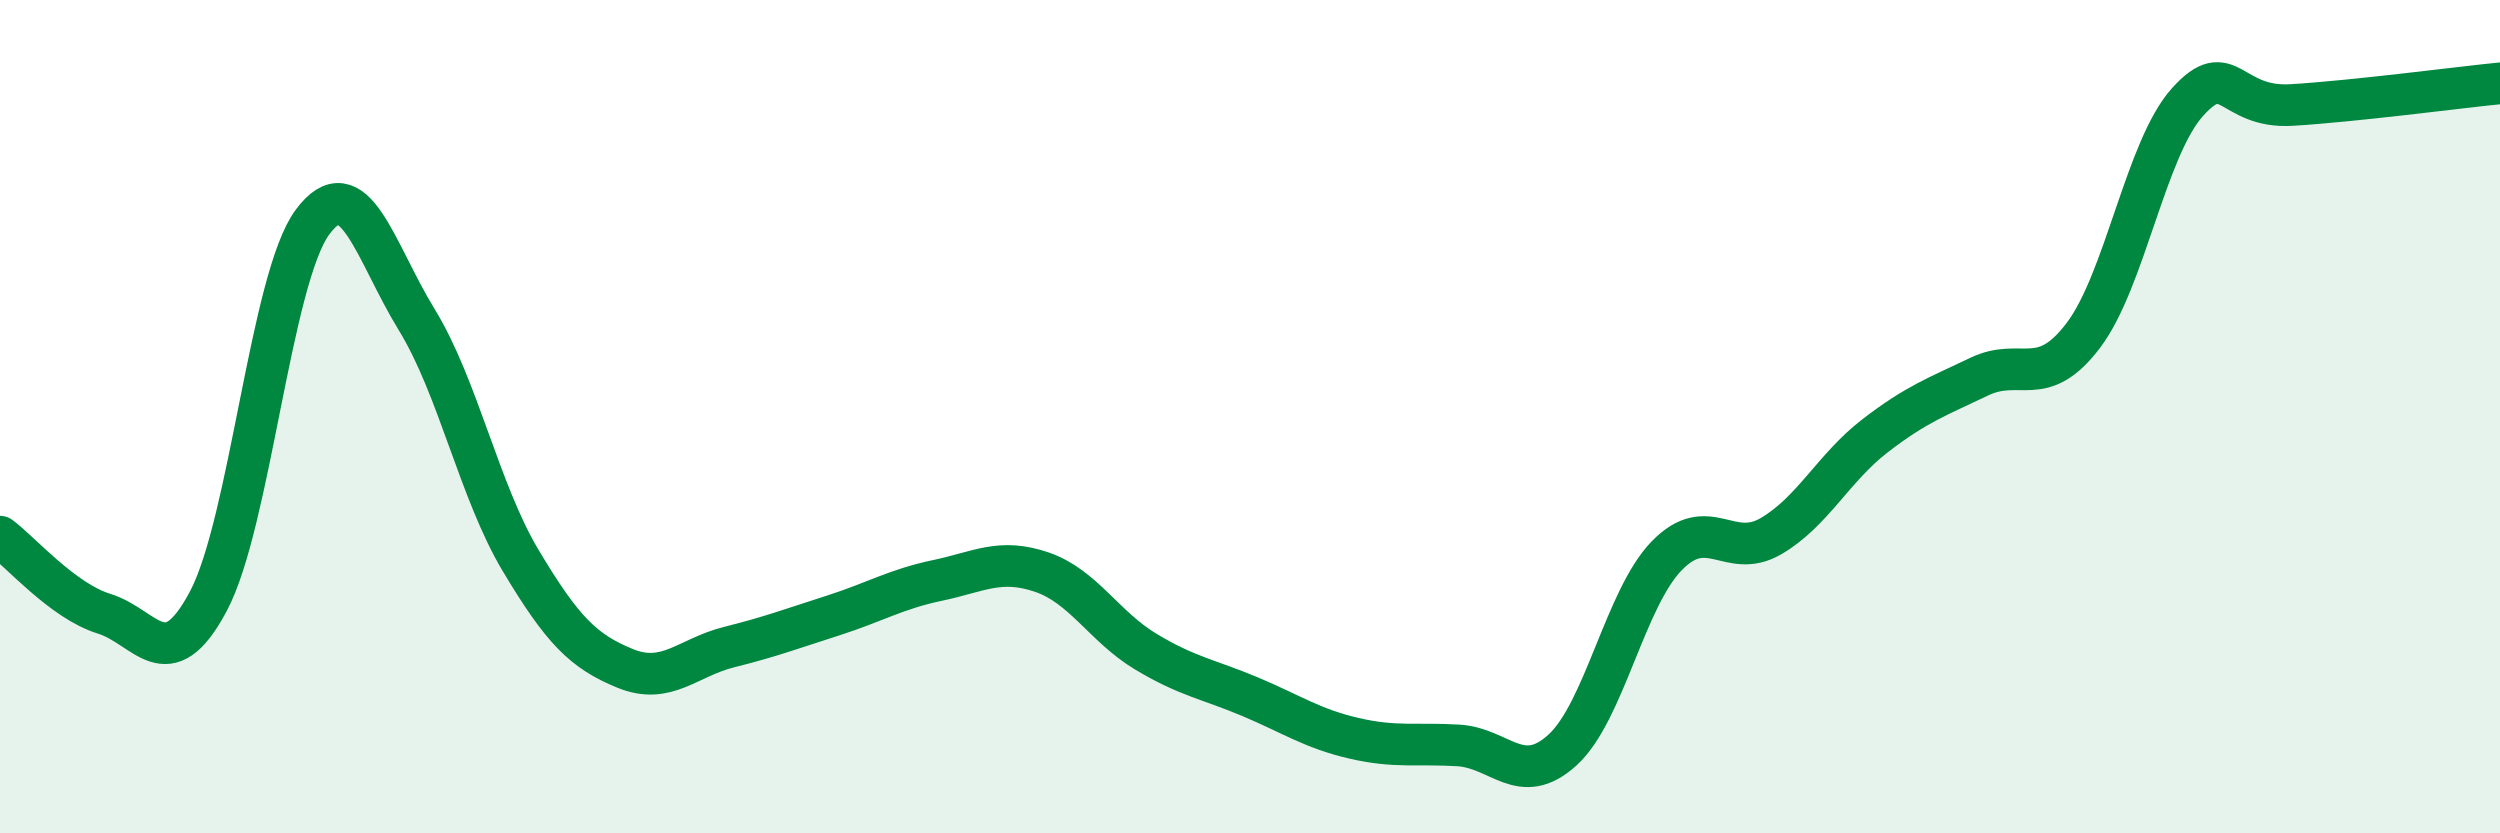
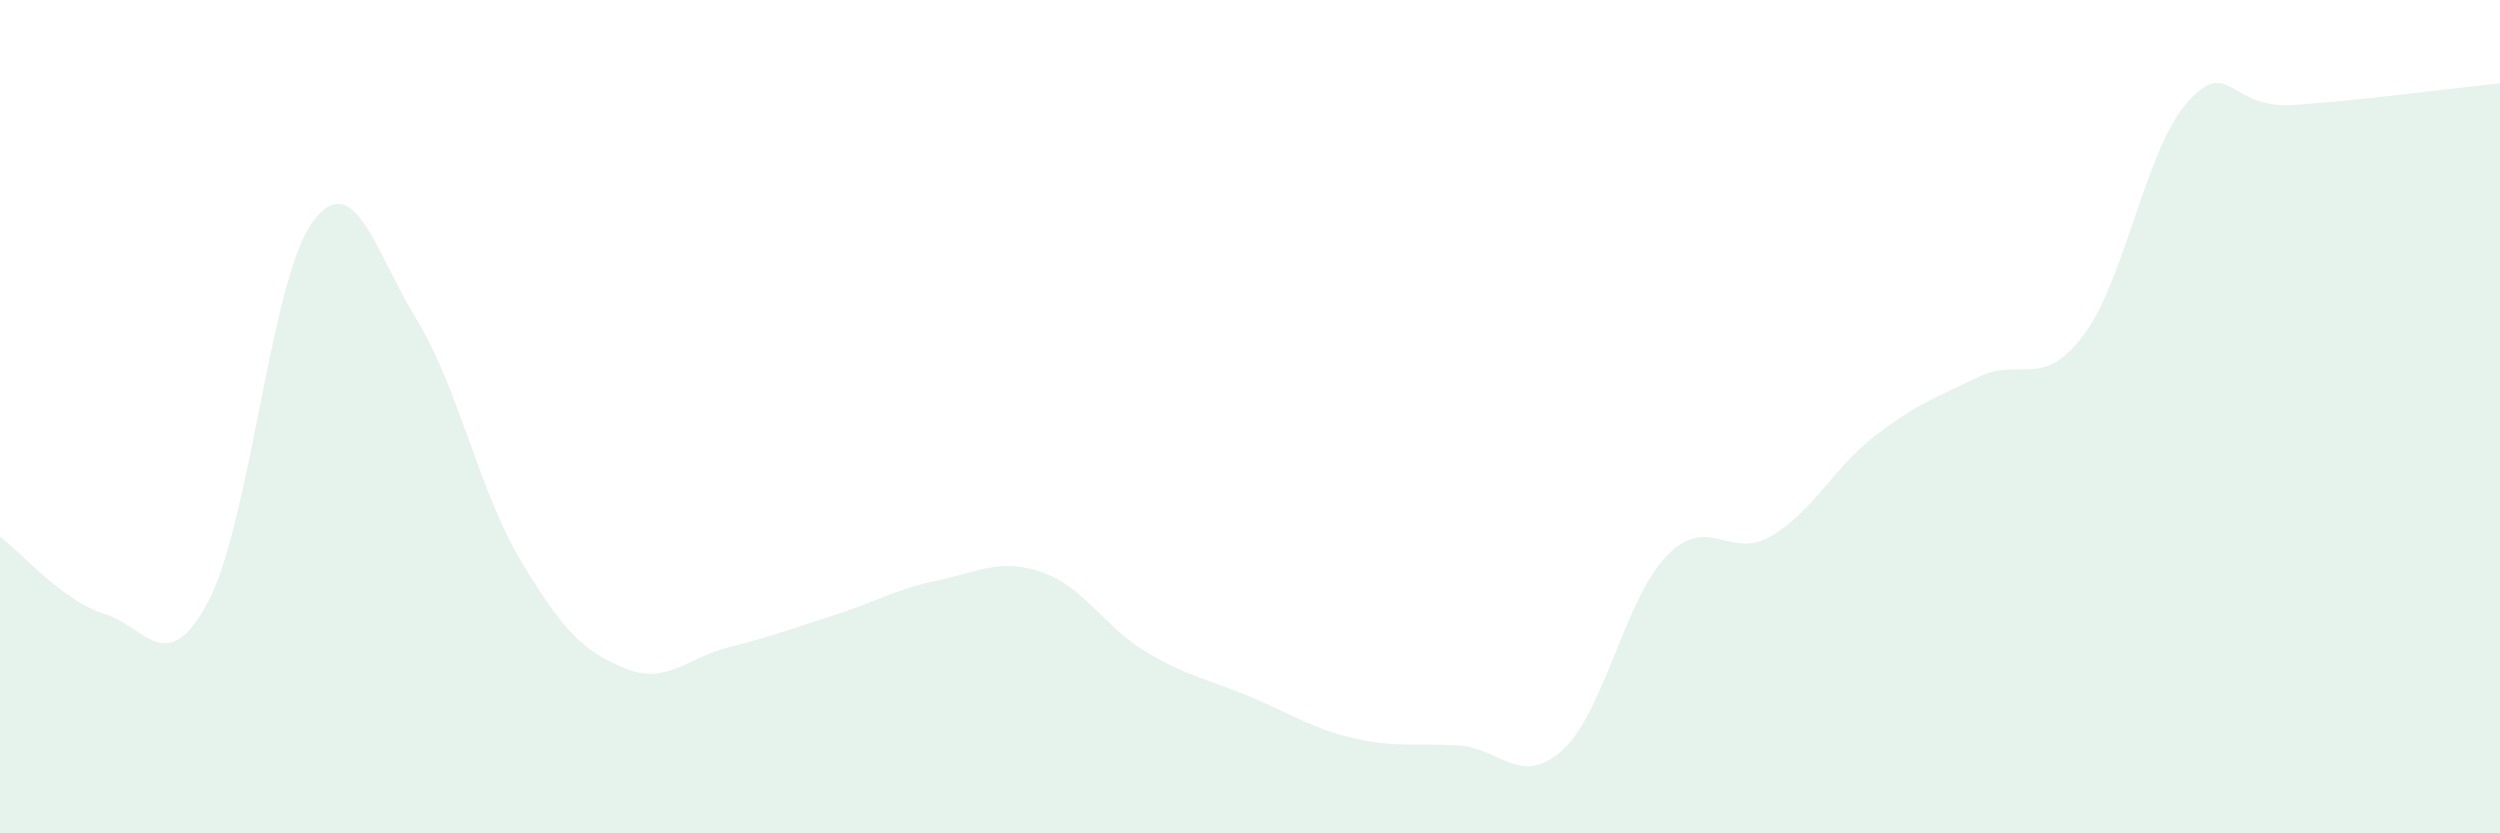
<svg xmlns="http://www.w3.org/2000/svg" width="60" height="20" viewBox="0 0 60 20">
  <path d="M 0,12.88 C 0.5,13.25 1.5,14.42 2.5,14.73 C 3.5,15.04 4,16.31 5,14.43 C 6,12.55 6.5,6.68 7.5,5.33 C 8.5,3.98 9,6.04 10,7.67 C 11,9.3 11.5,11.79 12.5,13.46 C 13.5,15.13 14,15.63 15,16.04 C 16,16.45 16.5,15.78 17.5,15.53 C 18.5,15.28 19,15.09 20,14.77 C 21,14.45 21.5,14.14 22.5,13.93 C 23.5,13.72 24,13.39 25,13.73 C 26,14.07 26.5,15.04 27.5,15.64 C 28.5,16.24 29,16.3 30,16.72 C 31,17.14 31.5,17.49 32.5,17.72 C 33.5,17.95 34,17.83 35,17.89 C 36,17.95 36.5,18.91 37.5,18 C 38.5,17.09 39,14.37 40,13.34 C 41,12.31 41.5,13.45 42.5,12.87 C 43.5,12.29 44,11.23 45,10.46 C 46,9.69 46.5,9.52 47.5,9.04 C 48.5,8.56 49,9.37 50,8.05 C 51,6.73 51.5,3.56 52.5,2.45 C 53.5,1.34 53.5,2.61 55,2.52 C 56.5,2.43 59,2.1 60,2L60 20L0 20Z" fill="#008740" opacity="0.1" stroke-linecap="round" stroke-linejoin="round" />
-   <path d="M 0,12.88 C 0.5,13.25 1.5,14.42 2.5,14.73 C 3.5,15.04 4,16.31 5,14.43 C 6,12.55 6.5,6.68 7.5,5.33 C 8.5,3.98 9,6.04 10,7.67 C 11,9.3 11.5,11.79 12.5,13.46 C 13.5,15.13 14,15.63 15,16.04 C 16,16.45 16.5,15.78 17.5,15.53 C 18.5,15.28 19,15.09 20,14.77 C 21,14.45 21.5,14.14 22.5,13.93 C 23.5,13.72 24,13.39 25,13.73 C 26,14.07 26.5,15.04 27.5,15.64 C 28.5,16.24 29,16.3 30,16.72 C 31,17.14 31.5,17.49 32.5,17.72 C 33.5,17.95 34,17.83 35,17.89 C 36,17.95 36.5,18.91 37.5,18 C 38.5,17.09 39,14.37 40,13.34 C 41,12.31 41.5,13.45 42.5,12.87 C 43.5,12.29 44,11.23 45,10.46 C 46,9.69 46.5,9.52 47.5,9.04 C 48.5,8.56 49,9.37 50,8.05 C 51,6.73 51.5,3.56 52.5,2.45 C 53.5,1.34 53.5,2.61 55,2.52 C 56.5,2.43 59,2.1 60,2" stroke="#008740" stroke-width="1" fill="none" stroke-linecap="round" stroke-linejoin="round" />
</svg>